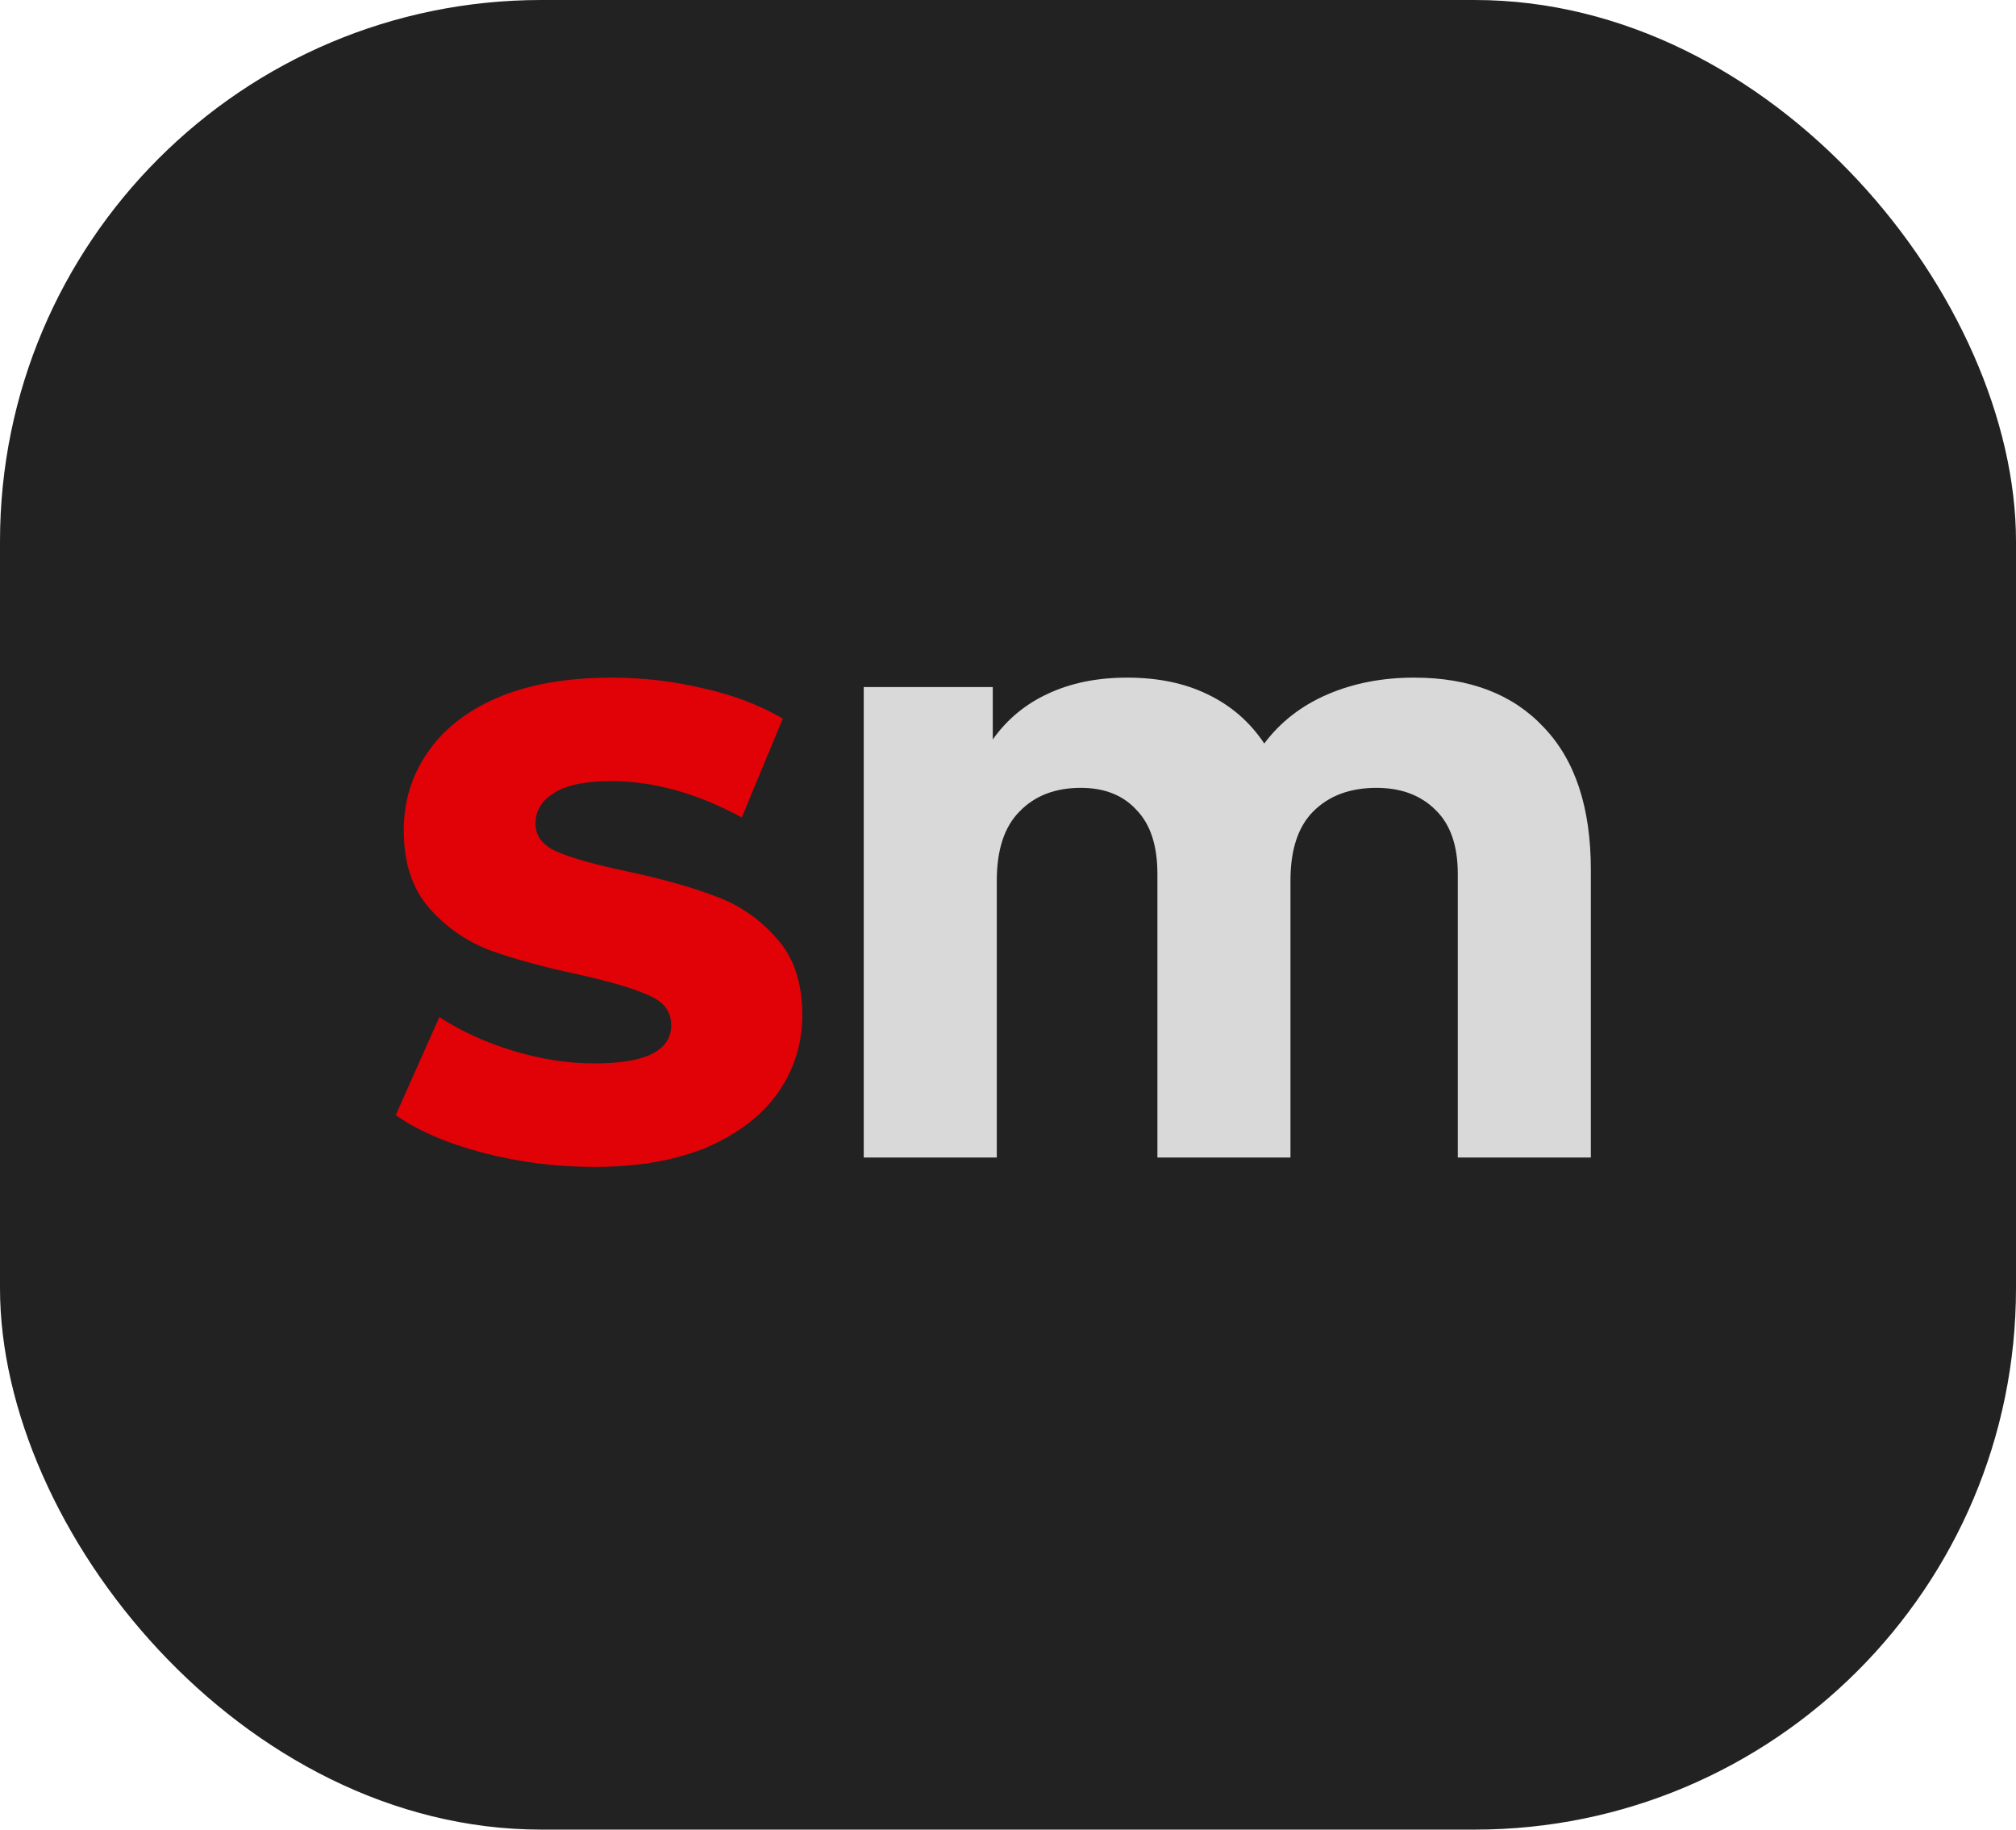
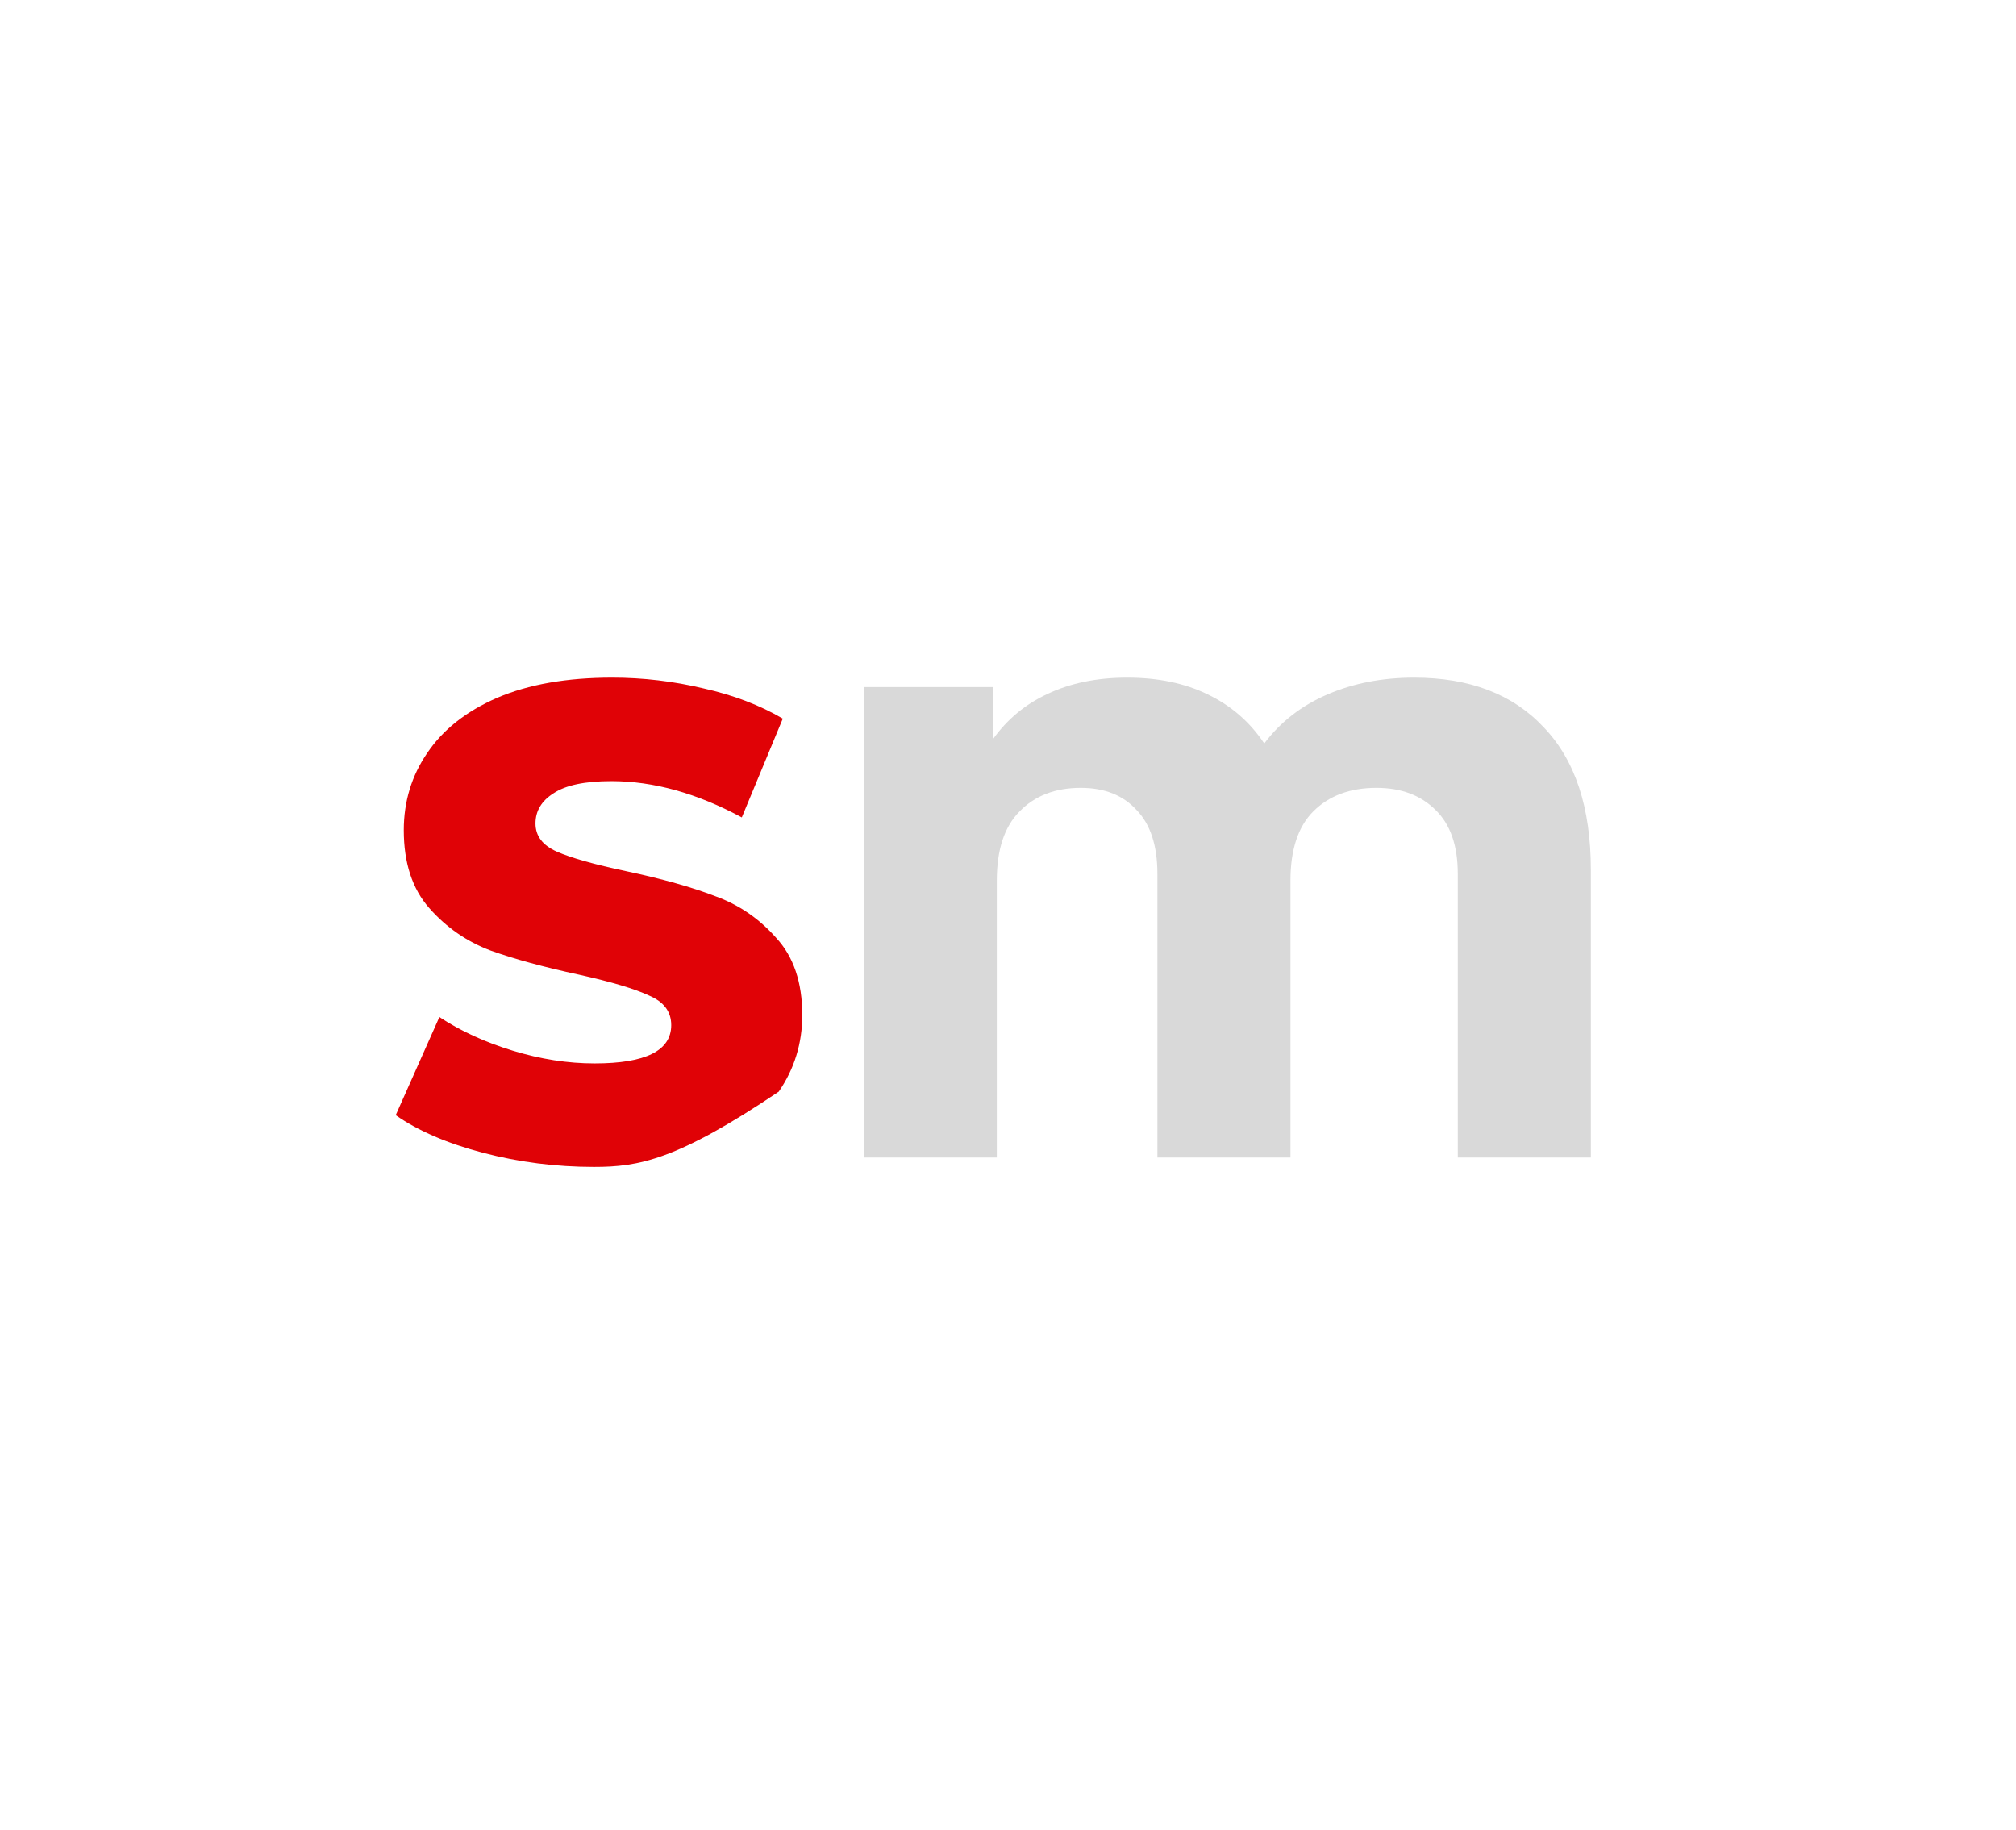
<svg xmlns="http://www.w3.org/2000/svg" width="108" height="98" viewBox="0 0 108 98" fill="none">
-   <rect width="108" height="98" rx="29" fill="#222222" />
-   <path d="M31.819 62.504C29.779 62.504 27.799 62.252 25.879 61.748C23.959 61.244 22.399 60.572 21.199 59.732L23.539 54.476C24.667 55.22 25.975 55.82 27.463 56.276C28.951 56.732 30.415 56.96 31.855 56.96C34.591 56.96 35.959 56.276 35.959 54.908C35.959 54.188 35.563 53.66 34.771 53.324C34.003 52.964 32.755 52.592 31.027 52.208C29.131 51.8 27.547 51.368 26.275 50.912C25.003 50.432 23.911 49.676 22.999 48.644C22.087 47.612 21.631 46.22 21.631 44.468C21.631 42.932 22.051 41.552 22.891 40.328C23.731 39.08 24.979 38.096 26.635 37.376C28.315 36.656 30.367 36.296 32.791 36.296C34.447 36.296 36.079 36.488 37.687 36.872C39.295 37.232 40.711 37.772 41.935 38.492L39.739 43.784C37.339 42.488 35.011 41.84 32.755 41.84C31.339 41.84 30.307 42.056 29.659 42.488C29.011 42.896 28.687 43.436 28.687 44.108C28.687 44.78 29.071 45.284 29.839 45.62C30.607 45.956 31.843 46.304 33.547 46.664C35.467 47.072 37.051 47.516 38.299 47.996C39.571 48.452 40.663 49.196 41.575 50.228C42.511 51.236 42.979 52.616 42.979 54.368C42.979 55.88 42.559 57.248 41.719 58.472C40.879 59.696 39.619 60.68 37.939 61.424C36.259 62.144 34.219 62.504 31.819 62.504Z" fill="#E00206" />
+   <path d="M31.819 62.504C29.779 62.504 27.799 62.252 25.879 61.748C23.959 61.244 22.399 60.572 21.199 59.732L23.539 54.476C24.667 55.22 25.975 55.82 27.463 56.276C28.951 56.732 30.415 56.96 31.855 56.96C34.591 56.96 35.959 56.276 35.959 54.908C35.959 54.188 35.563 53.66 34.771 53.324C34.003 52.964 32.755 52.592 31.027 52.208C29.131 51.8 27.547 51.368 26.275 50.912C25.003 50.432 23.911 49.676 22.999 48.644C22.087 47.612 21.631 46.22 21.631 44.468C21.631 42.932 22.051 41.552 22.891 40.328C23.731 39.08 24.979 38.096 26.635 37.376C28.315 36.656 30.367 36.296 32.791 36.296C34.447 36.296 36.079 36.488 37.687 36.872C39.295 37.232 40.711 37.772 41.935 38.492L39.739 43.784C37.339 42.488 35.011 41.84 32.755 41.84C31.339 41.84 30.307 42.056 29.659 42.488C29.011 42.896 28.687 43.436 28.687 44.108C28.687 44.78 29.071 45.284 29.839 45.62C30.607 45.956 31.843 46.304 33.547 46.664C35.467 47.072 37.051 47.516 38.299 47.996C39.571 48.452 40.663 49.196 41.575 50.228C42.511 51.236 42.979 52.616 42.979 54.368C42.979 55.88 42.559 57.248 41.719 58.472C36.259 62.144 34.219 62.504 31.819 62.504Z" fill="#E00206" />
  <path d="M75.756 36.296C78.732 36.296 81.048 37.184 82.704 38.96C84.384 40.712 85.224 43.256 85.224 46.592V62H78.096V46.808C78.096 45.296 77.7 44.156 76.908 43.388C76.116 42.596 75.06 42.2 73.74 42.2C72.324 42.2 71.196 42.62 70.356 43.46C69.54 44.276 69.132 45.512 69.132 47.168V62H62.004V46.808C62.004 45.296 61.632 44.156 60.888 43.388C60.168 42.596 59.172 42.2 57.9 42.2C56.532 42.2 55.44 42.62 54.624 43.46C53.808 44.276 53.4 45.512 53.4 47.168V62H46.272V36.8H53.184V39.608C53.952 38.528 54.936 37.712 56.136 37.16C57.36 36.584 58.776 36.296 60.384 36.296C62.04 36.296 63.48 36.596 64.704 37.196C65.952 37.796 66.96 38.672 67.728 39.824C68.592 38.672 69.72 37.796 71.112 37.196C72.504 36.596 74.052 36.296 75.756 36.296Z" fill="#D9D9D9" />
</svg>